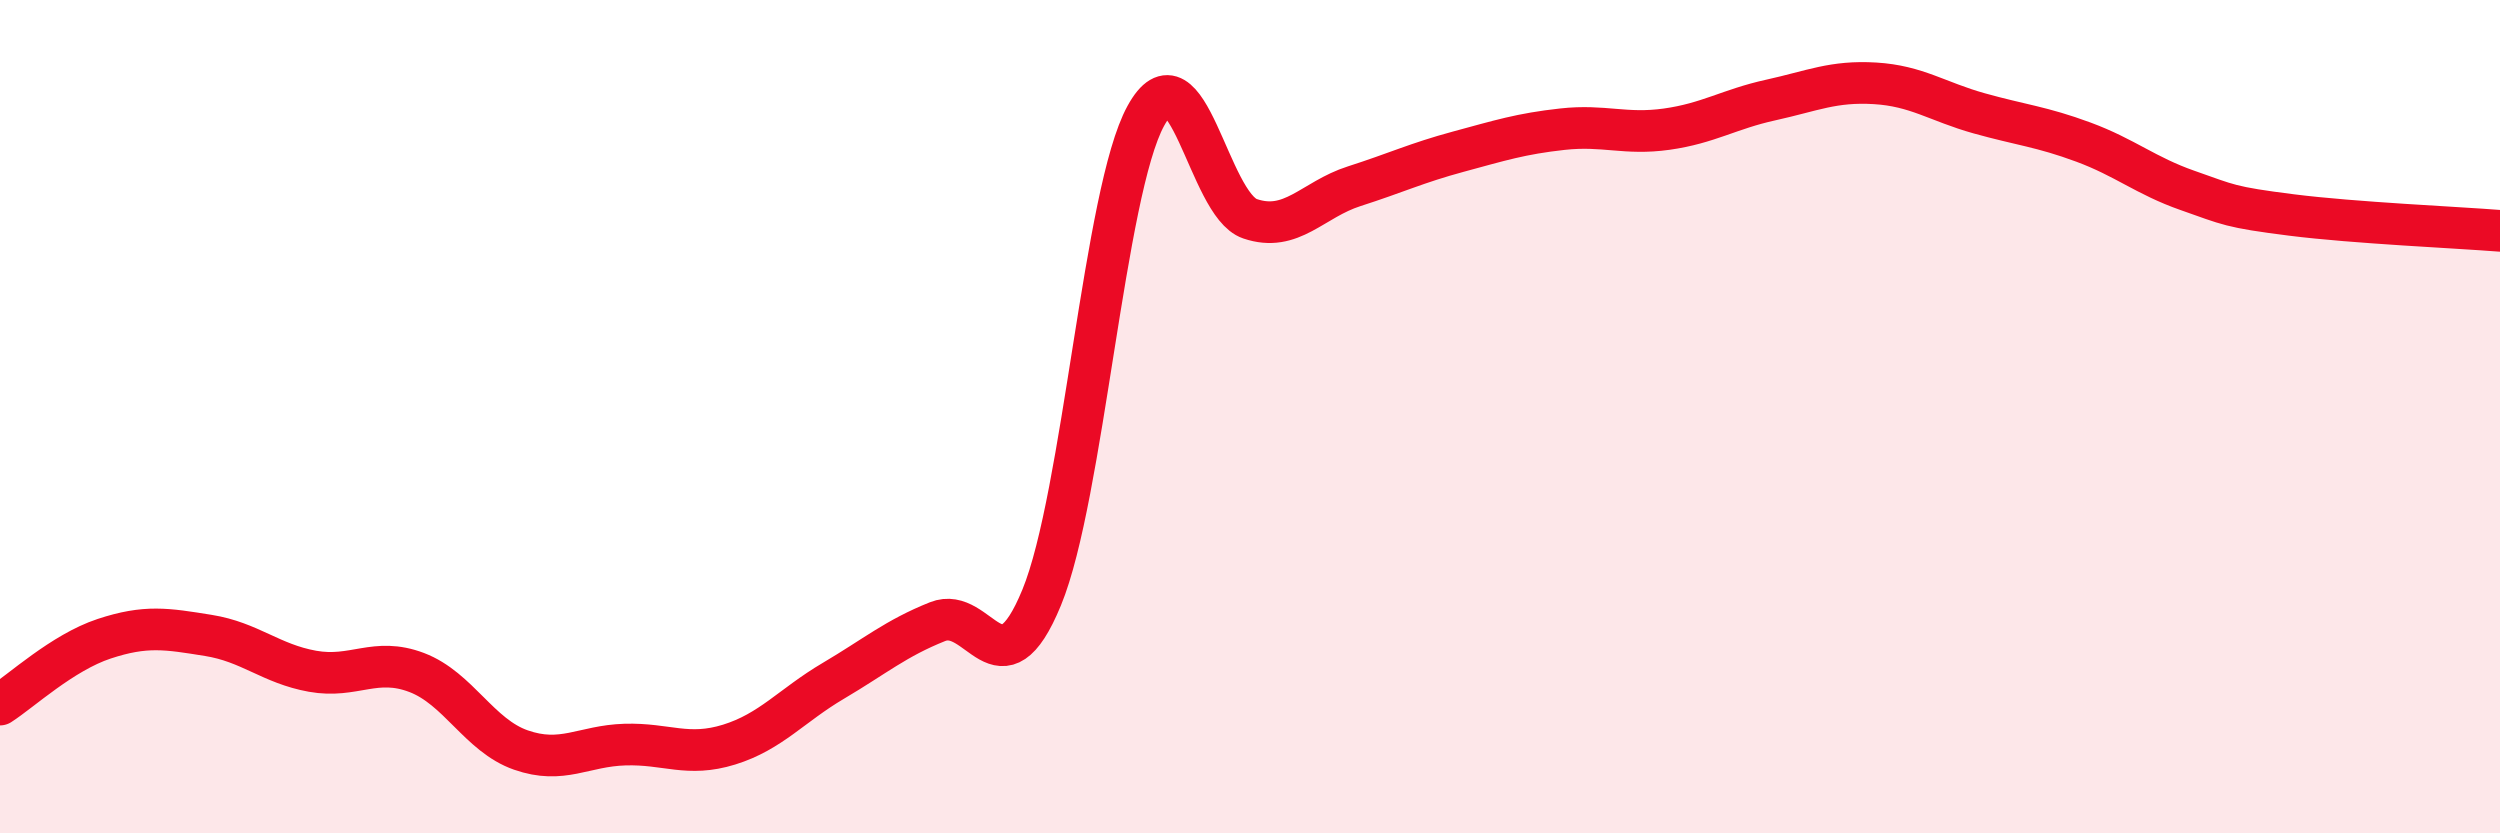
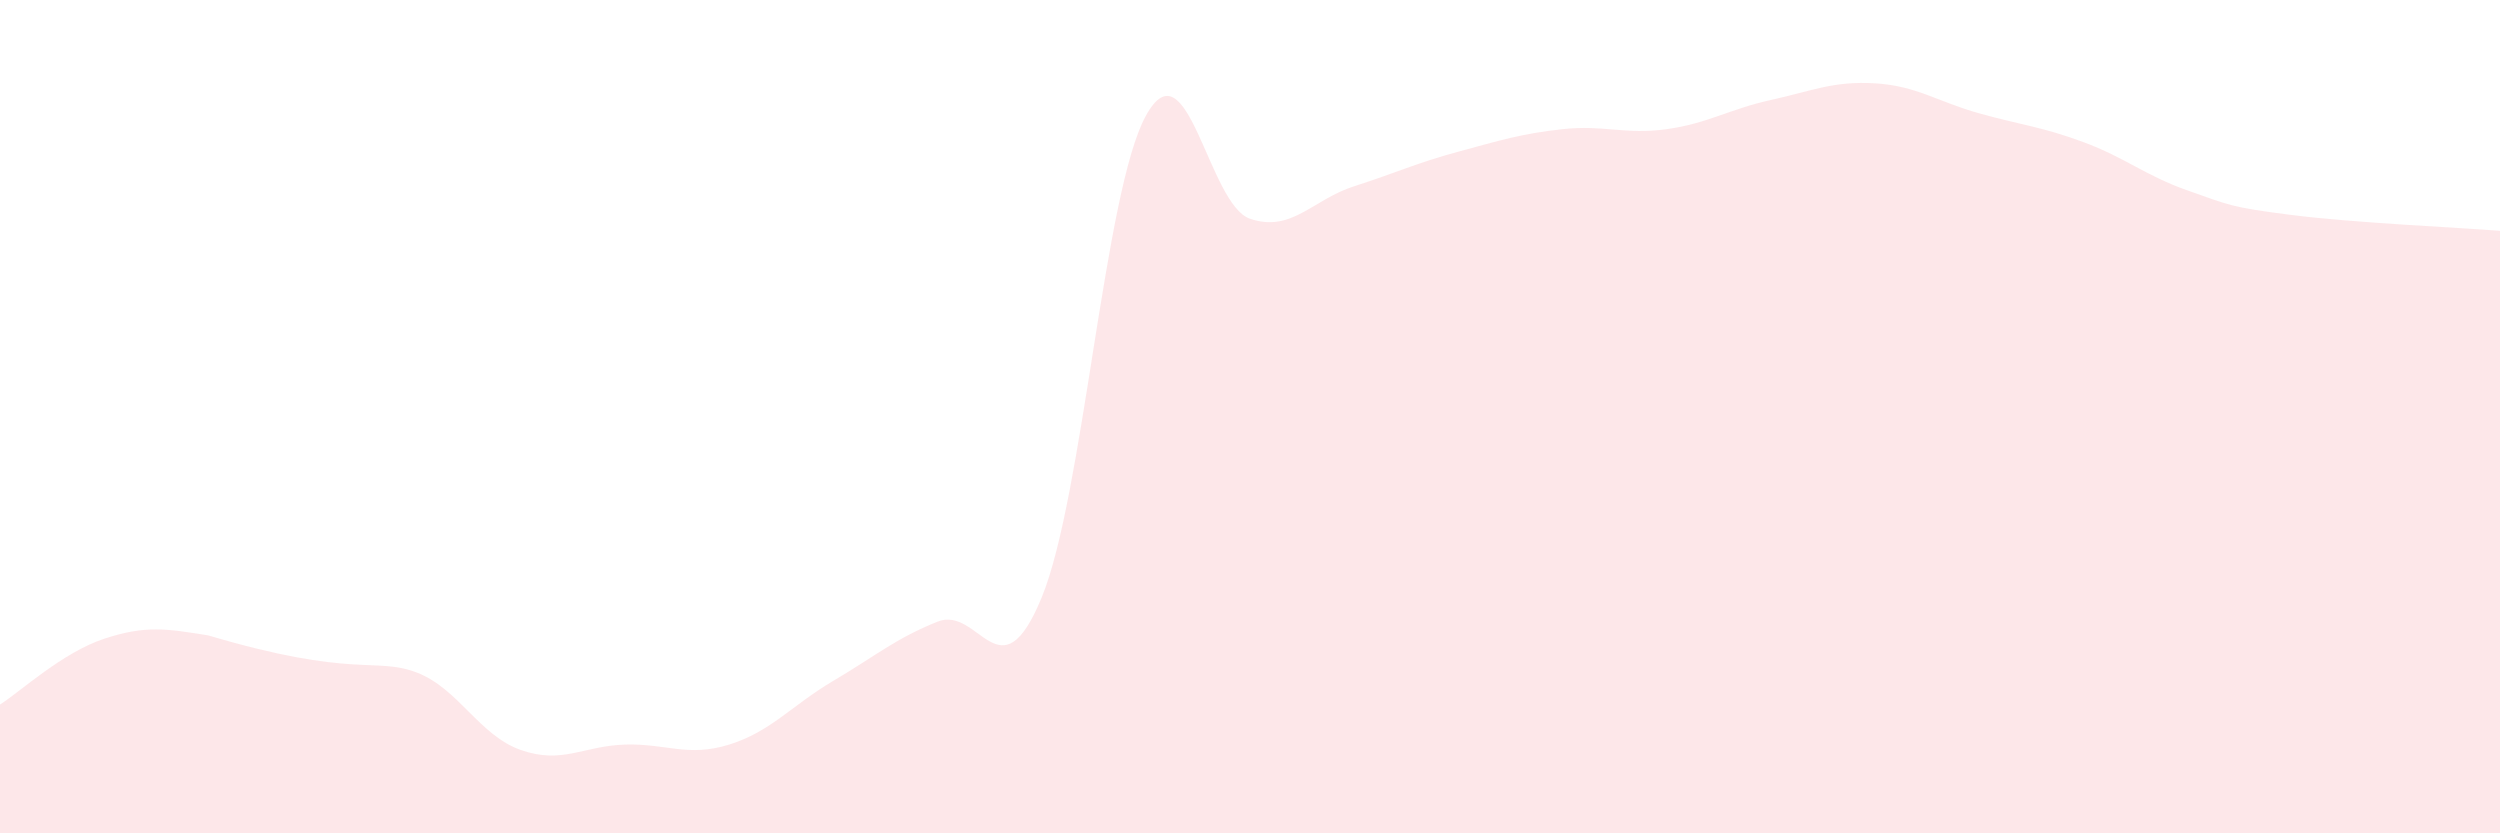
<svg xmlns="http://www.w3.org/2000/svg" width="60" height="20" viewBox="0 0 60 20">
-   <path d="M 0,16.91 C 0.5,16.59 1.5,15.66 2.5,15.33 C 3.5,15 4,15.09 5,15.25 C 6,15.41 6.5,15.93 7.5,16.11 C 8.5,16.29 9,15.76 10,16.14 C 11,16.52 11.5,17.65 12.5,18 C 13.5,18.35 14,17.9 15,17.87 C 16,17.84 16.5,18.18 17.5,17.87 C 18.5,17.56 19,16.93 20,16.34 C 21,15.75 21.5,15.32 22.5,14.92 C 23.5,14.52 24,16.77 25,14.34 C 26,11.91 26.5,4.6 27.5,2.78 C 28.5,0.96 29,4.91 30,5.25 C 31,5.59 31.5,4.79 32.5,4.47 C 33.5,4.15 34,3.91 35,3.64 C 36,3.37 36.5,3.21 37.5,3.1 C 38.5,2.99 39,3.24 40,3.1 C 41,2.96 41.5,2.62 42.5,2.4 C 43.5,2.18 44,1.94 45,2 C 46,2.06 46.5,2.44 47.5,2.72 C 48.5,3 49,3.04 50,3.41 C 51,3.78 51.5,4.22 52.5,4.57 C 53.5,4.92 53.5,4.97 55,5.16 C 56.5,5.35 59,5.46 60,5.54L60 20L0 20Z" fill="#EB0A25" opacity="0.1" stroke-linecap="round" stroke-linejoin="round" />
-   <path d="M 0,16.91 C 0.5,16.59 1.5,15.66 2.5,15.33 C 3.5,15 4,15.09 5,15.25 C 6,15.41 6.5,15.93 7.5,16.11 C 8.5,16.29 9,15.76 10,16.14 C 11,16.52 11.5,17.65 12.5,18 C 13.5,18.35 14,17.9 15,17.87 C 16,17.84 16.5,18.18 17.5,17.87 C 18.5,17.56 19,16.93 20,16.34 C 21,15.75 21.5,15.32 22.5,14.92 C 23.5,14.52 24,16.77 25,14.34 C 26,11.91 26.5,4.6 27.5,2.78 C 28.5,0.96 29,4.91 30,5.25 C 31,5.59 31.5,4.79 32.5,4.47 C 33.5,4.15 34,3.91 35,3.64 C 36,3.37 36.5,3.21 37.5,3.1 C 38.5,2.99 39,3.24 40,3.1 C 41,2.96 41.5,2.62 42.5,2.4 C 43.5,2.18 44,1.94 45,2 C 46,2.06 46.5,2.44 47.5,2.72 C 48.5,3 49,3.04 50,3.41 C 51,3.78 51.5,4.22 52.5,4.57 C 53.5,4.92 53.5,4.97 55,5.16 C 56.5,5.35 59,5.46 60,5.54" stroke="#EB0A25" stroke-width="1" fill="none" stroke-linecap="round" stroke-linejoin="round" />
+   <path d="M 0,16.91 C 0.5,16.59 1.5,15.66 2.5,15.33 C 3.5,15 4,15.09 5,15.25 C 8.5,16.29 9,15.76 10,16.14 C 11,16.52 11.5,17.65 12.5,18 C 13.5,18.35 14,17.9 15,17.87 C 16,17.84 16.5,18.18 17.5,17.87 C 18.5,17.56 19,16.93 20,16.34 C 21,15.75 21.5,15.32 22.5,14.92 C 23.5,14.52 24,16.77 25,14.34 C 26,11.91 26.5,4.6 27.5,2.78 C 28.5,0.96 29,4.91 30,5.25 C 31,5.59 31.5,4.79 32.5,4.47 C 33.5,4.15 34,3.91 35,3.64 C 36,3.37 36.5,3.21 37.5,3.1 C 38.5,2.99 39,3.24 40,3.1 C 41,2.96 41.5,2.62 42.5,2.4 C 43.5,2.18 44,1.94 45,2 C 46,2.06 46.5,2.44 47.5,2.72 C 48.5,3 49,3.04 50,3.41 C 51,3.78 51.5,4.22 52.5,4.57 C 53.5,4.92 53.5,4.97 55,5.16 C 56.5,5.35 59,5.46 60,5.54L60 20L0 20Z" fill="#EB0A25" opacity="0.1" stroke-linecap="round" stroke-linejoin="round" />
</svg>